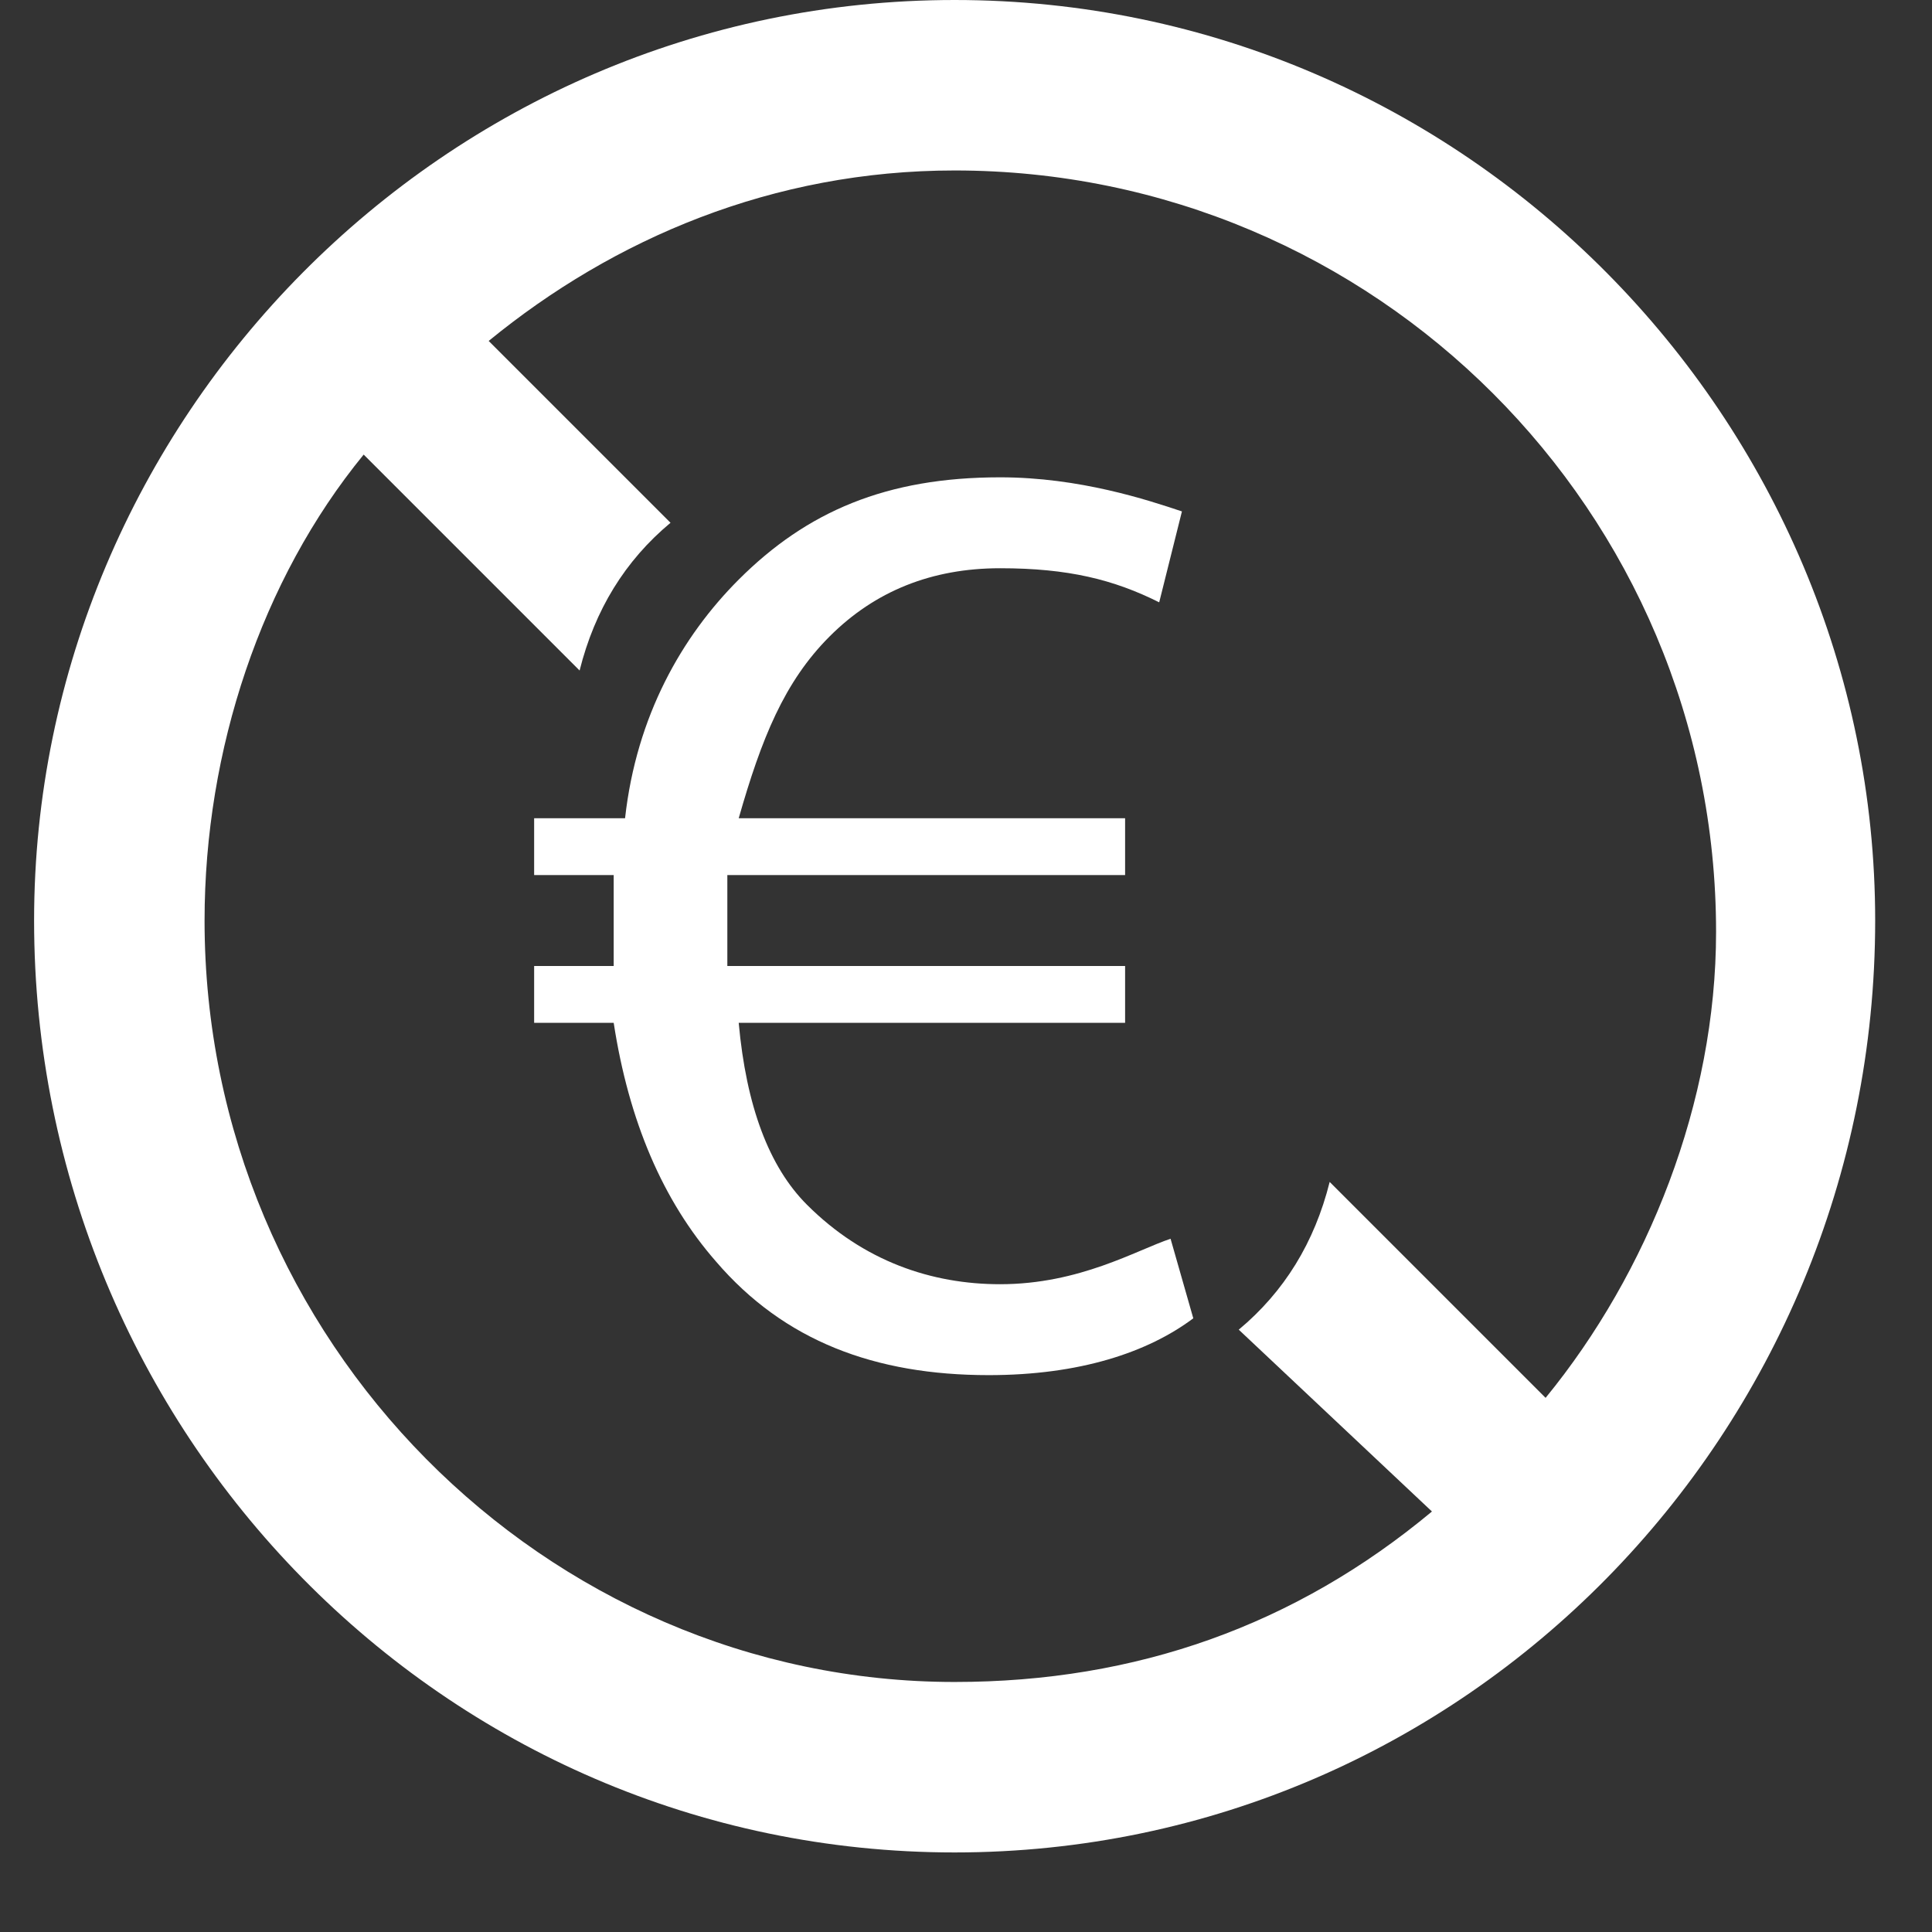
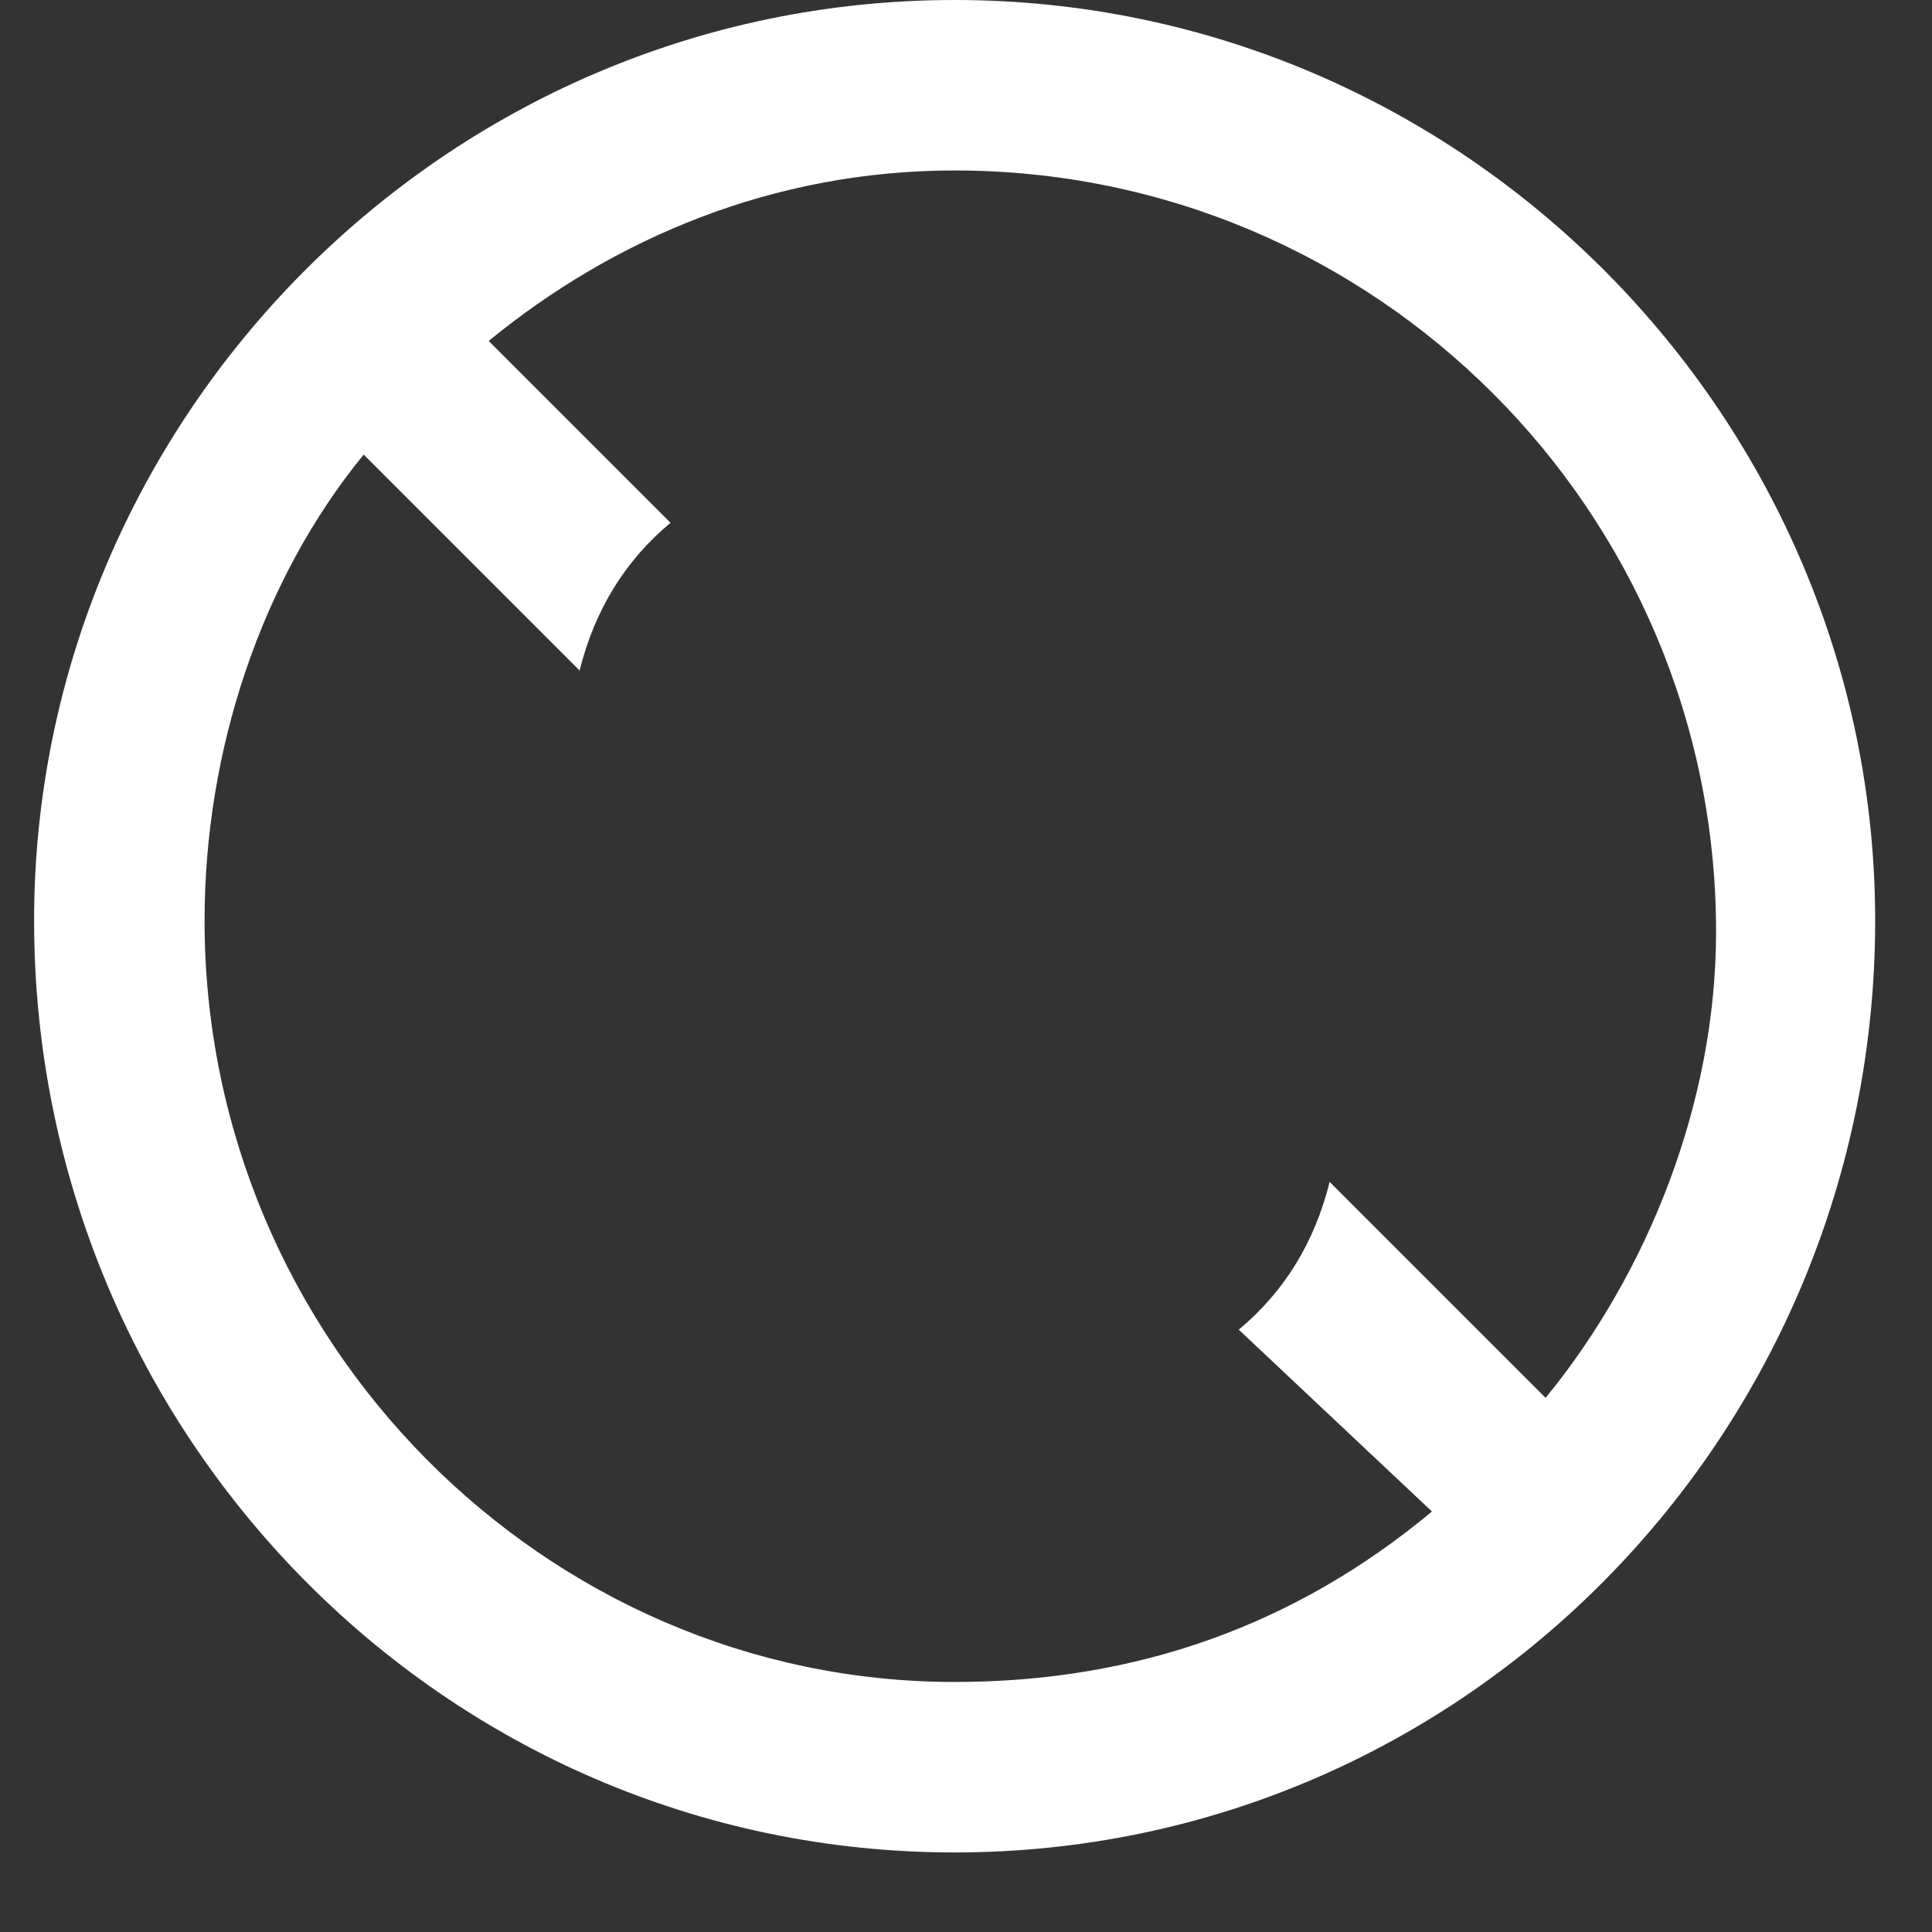
<svg xmlns="http://www.w3.org/2000/svg" version="1.2" viewBox="0 0 17 17" width="17" height="17">
  <rect x="0" y="0" width="17" height="17" fill="#333333" stroke="none" />
  <style>.a{fill:#fff}</style>
  <path fill-rule="evenodd" class="a" d="m16.5 8.1c0 4.5-3.6 8.2-8.1 8.2-4.5 0-8.1-3.7-8.1-8.2 0-4.4 3.6-8.1 8.1-8.1 4.5 0 8.1 3.7 8.1 8.1zm-14.7 0c0 3.7 3 6.7 6.6 6.7 1.6 0 3-0.5 4.2-1.5l-1.7-1.6q0.6-0.5 0.8-1.3l1.9 1.9c0.9-1.1 1.5-2.6 1.5-4.1 0-3.7-3-6.7-6.7-6.7-1.6 0-3 0.6-4.1 1.5l1.6 1.6q-0.6 0.5-0.8 1.3l-1.9-1.9c-0.9 1.1-1.4 2.6-1.4 4.1z" />
-   <path class="a" d="m10.5 11.6c-0.4 0.3-1 0.5-1.8 0.5-1 0-1.8-0.3-2.4-1q-0.7-0.8-0.9-2.1h-0.7v-0.5h0.7q0-0.1 0-0.2 0-0.3 0-0.6h-0.7v-0.5h0.8c0.1-0.9 0.5-1.6 1-2.1 0.6-0.6 1.3-0.9 2.3-0.9 0.7 0 1.3 0.2 1.6 0.3l-0.2 0.8c-0.4-0.2-0.8-0.3-1.4-0.3q-0.9 0-1.5 0.6c-0.4 0.4-0.6 0.9-0.8 1.6h3.4v0.5h-3.5q0 0.3 0 0.5c0 0.1 0 0.2 0 0.3h3.5v0.5h-3.4q0.1 1.1 0.6 1.6c0.5 0.5 1.1 0.7 1.7 0.7 0.7 0 1.2-0.3 1.5-0.4z" />
</svg>